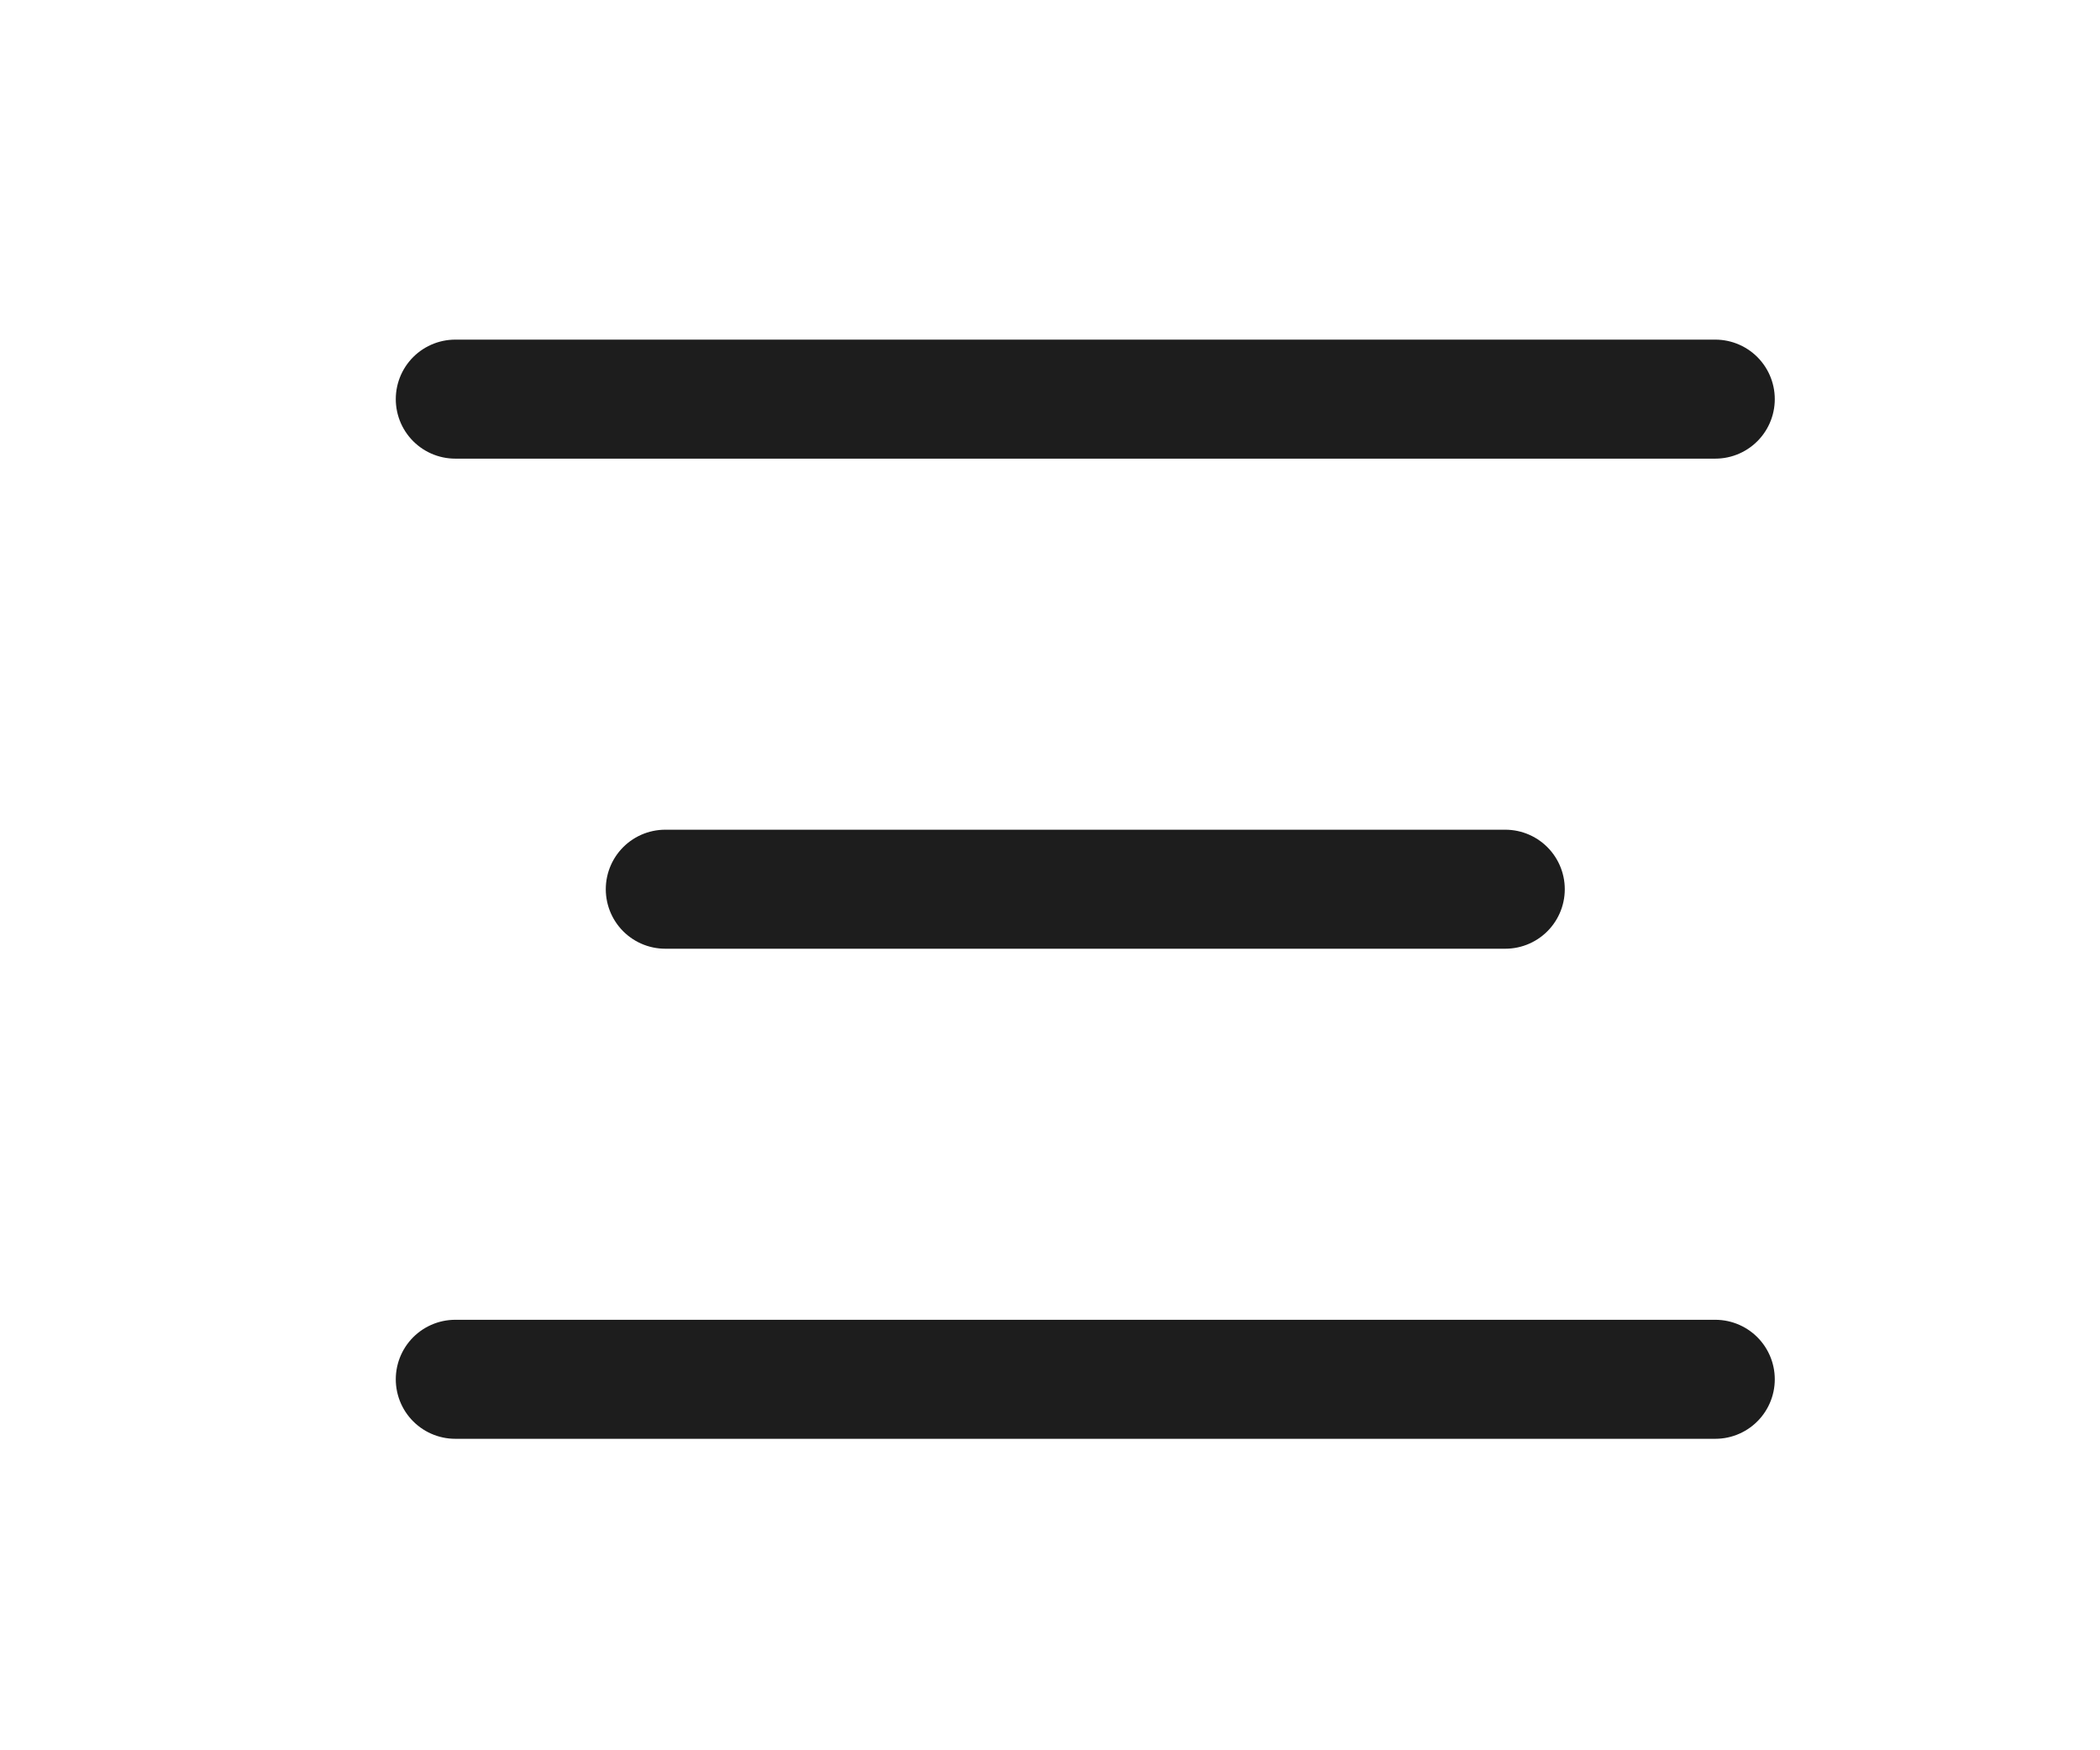
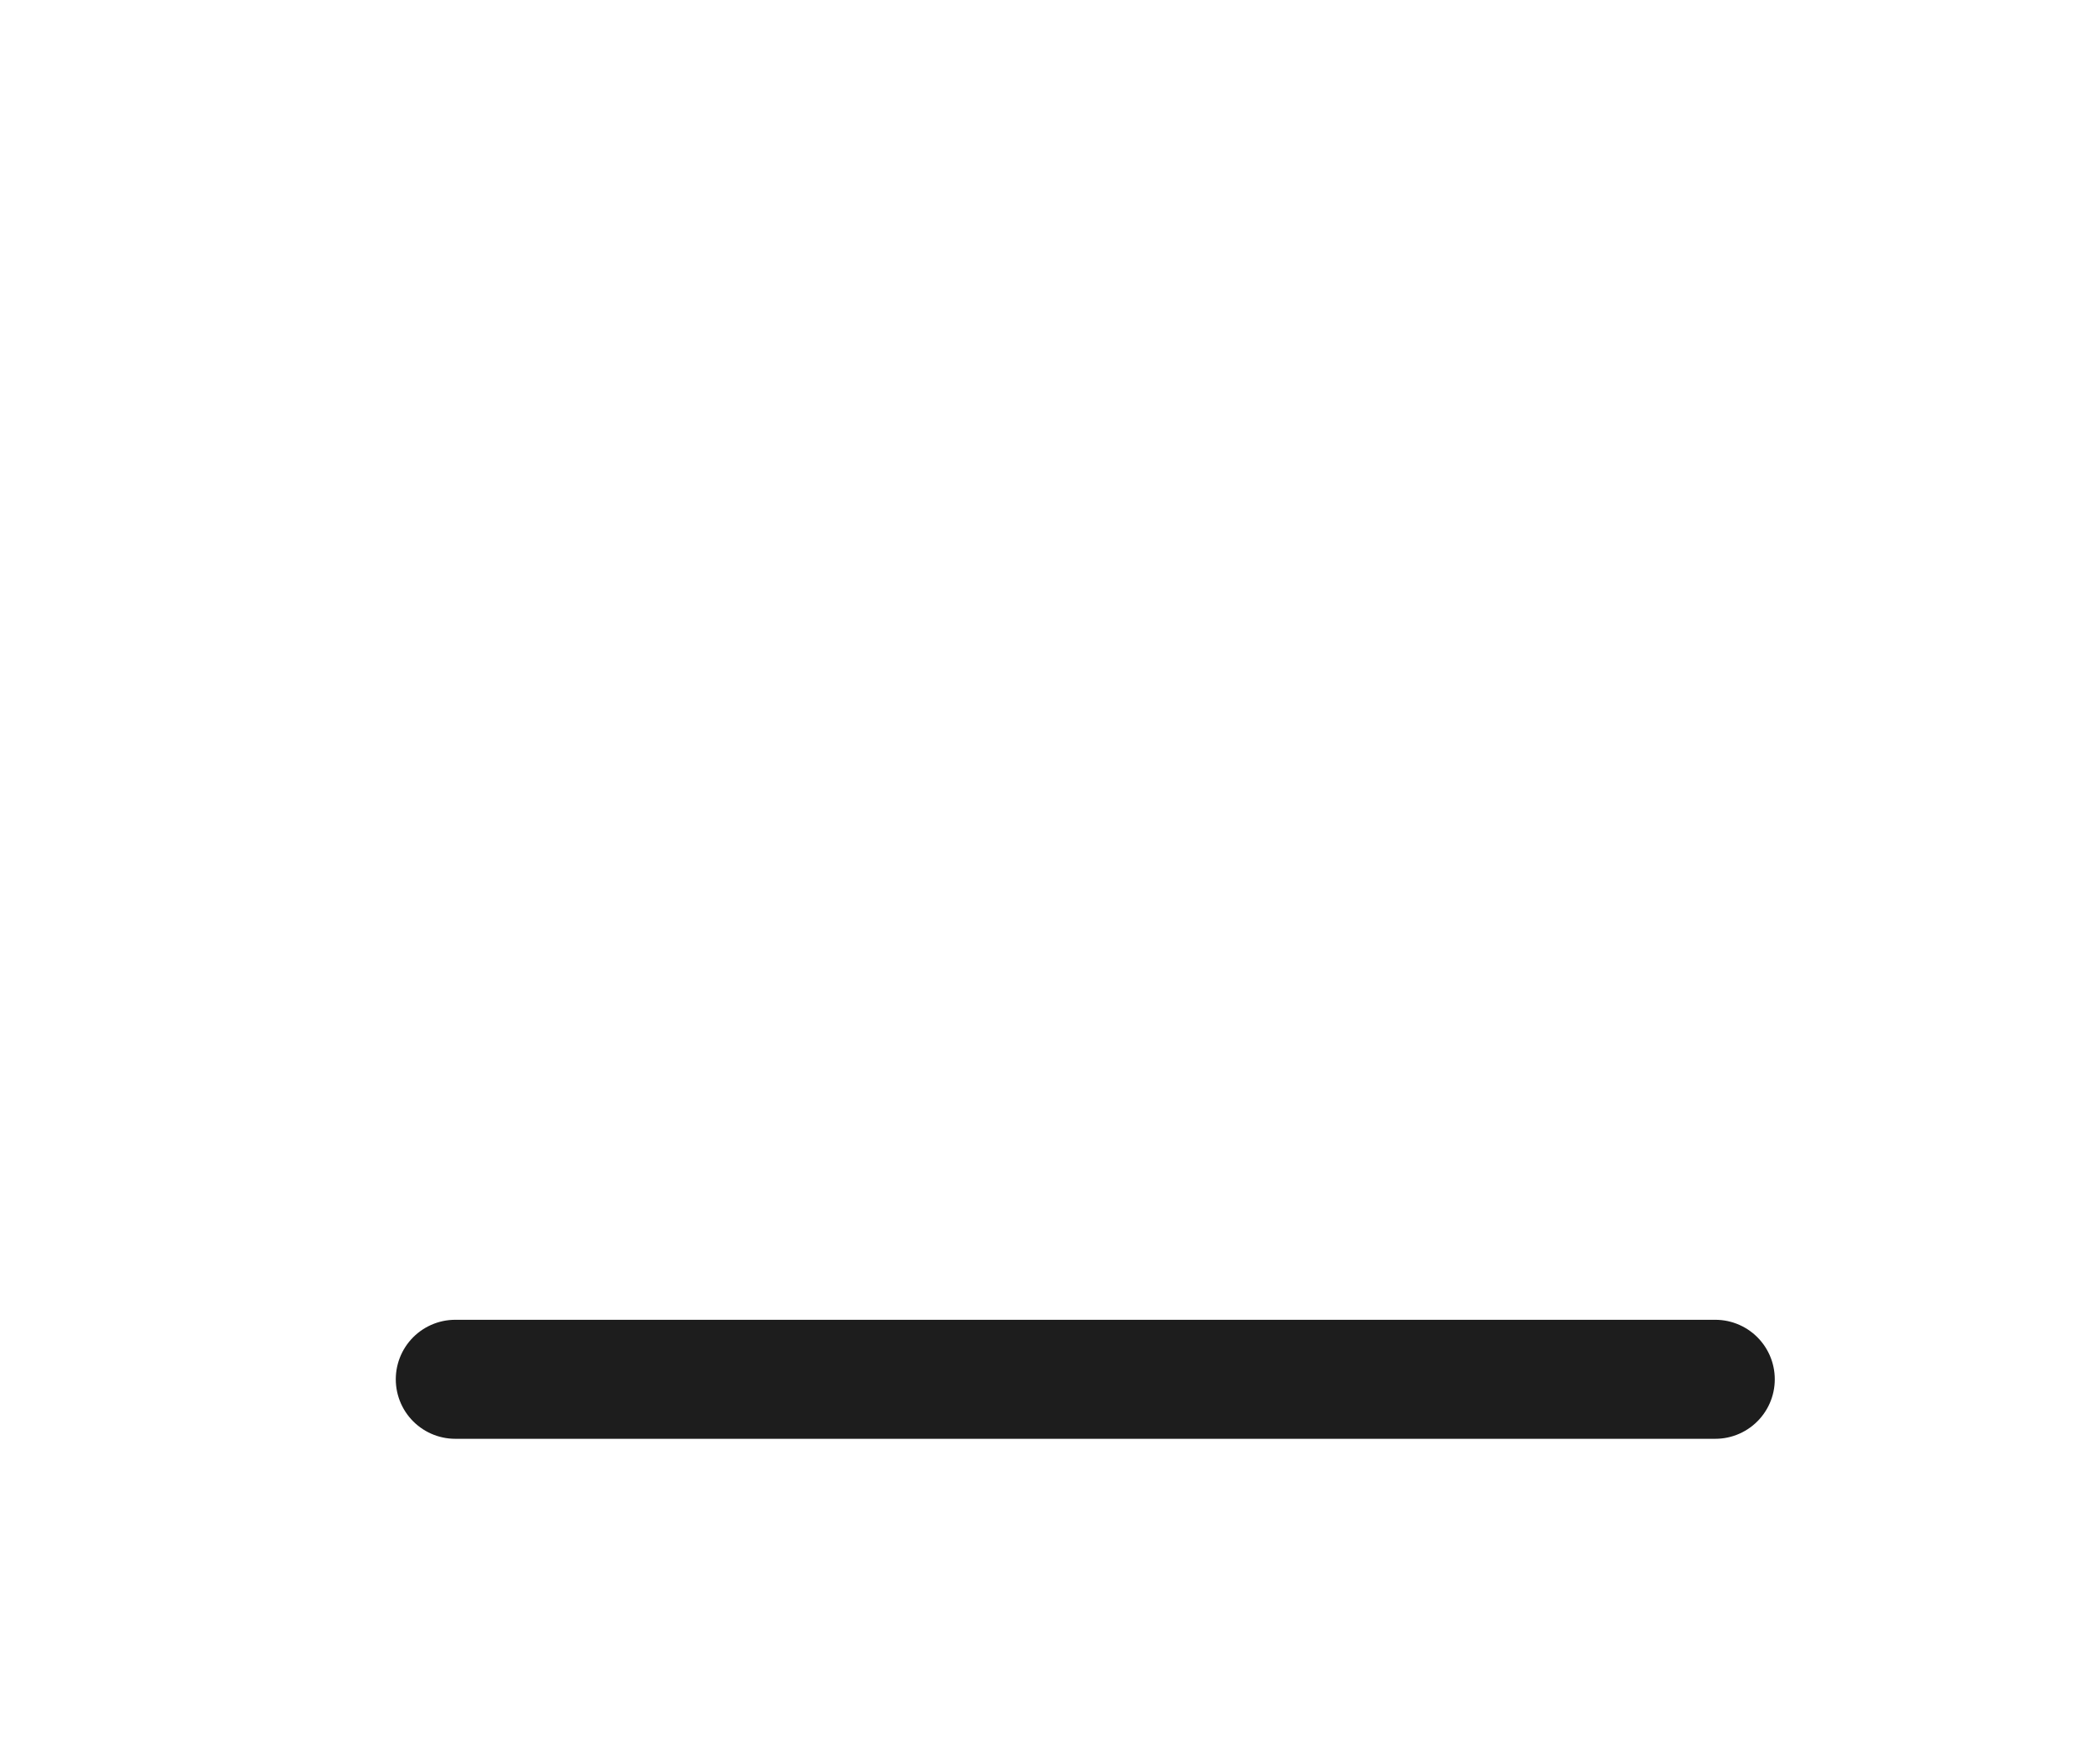
<svg xmlns="http://www.w3.org/2000/svg" width="30" height="25" viewBox="0 0 30 25" fill="none">
-   <path d="M21.504 12.701H9.504" stroke="#1D1D1D" stroke-width="1.7" stroke-linecap="round" stroke-linejoin="round" />
-   <path d="M24.504 5.701H6.504" stroke="#1D1D1D" stroke-width="1.7" stroke-linecap="round" stroke-linejoin="round" />
  <path d="M24.504 19.701H6.504" stroke="#1D1D1D" stroke-width="1.7" stroke-linecap="round" stroke-linejoin="round" />
</svg>